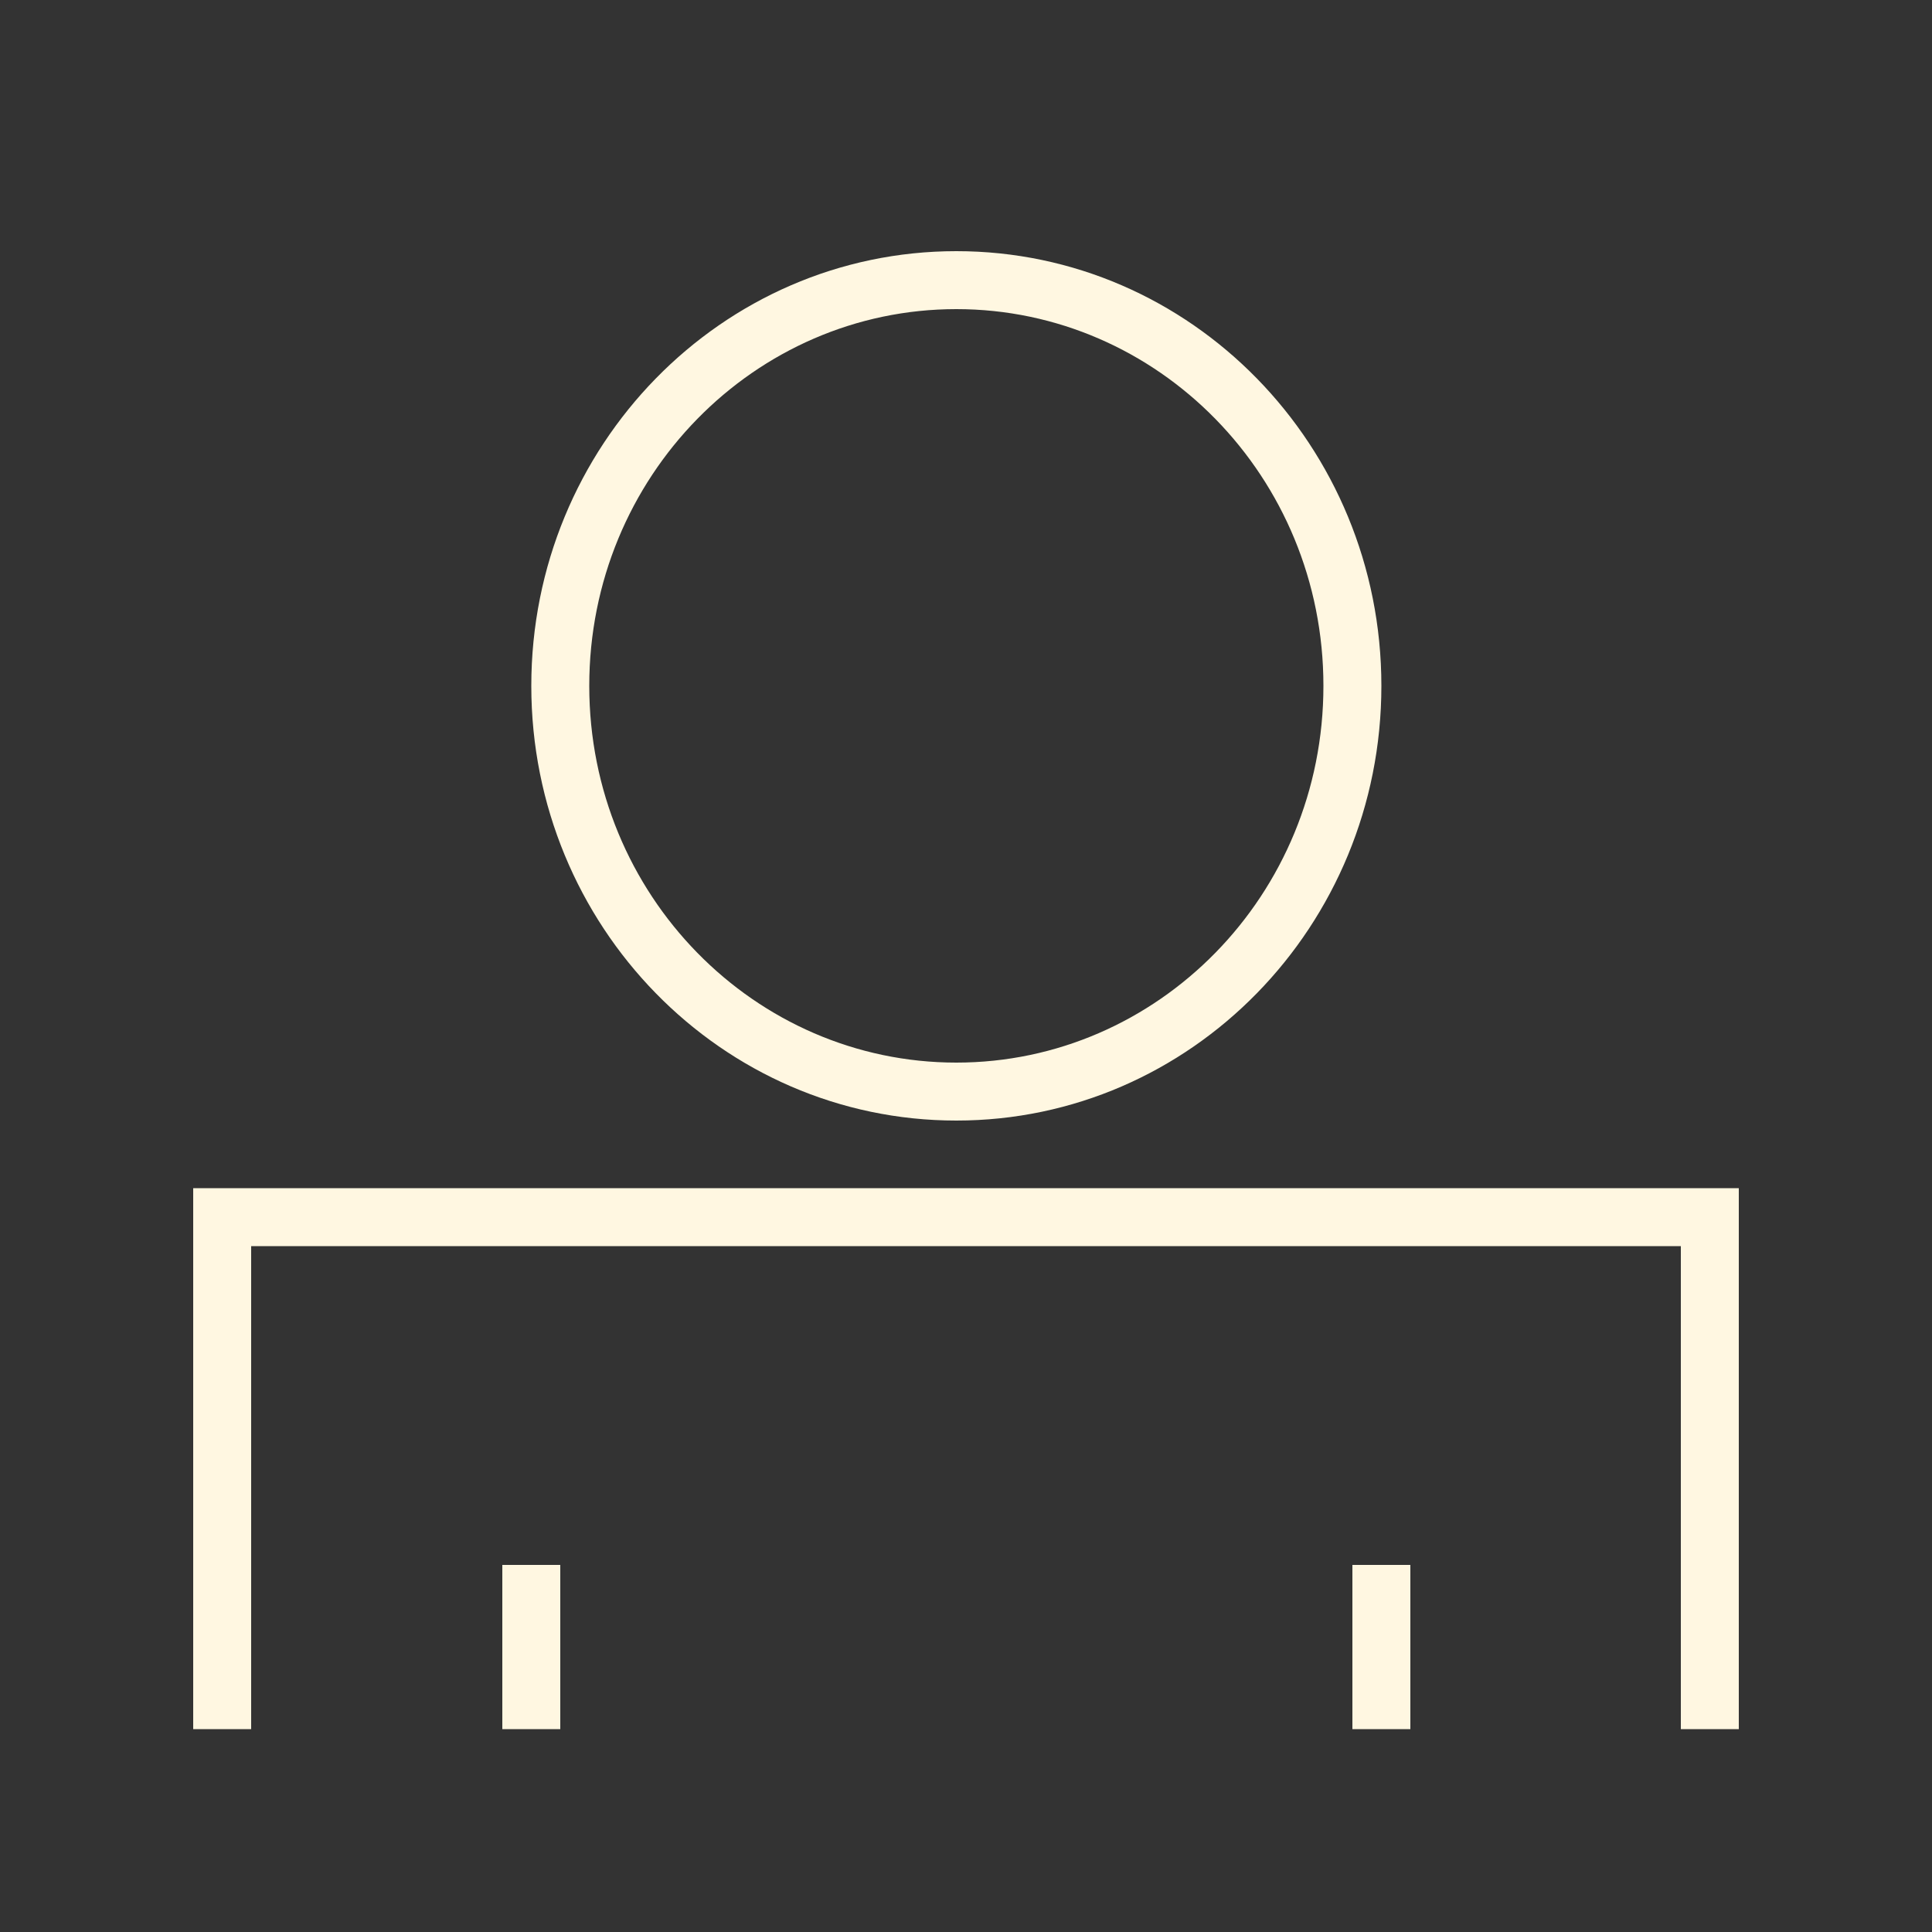
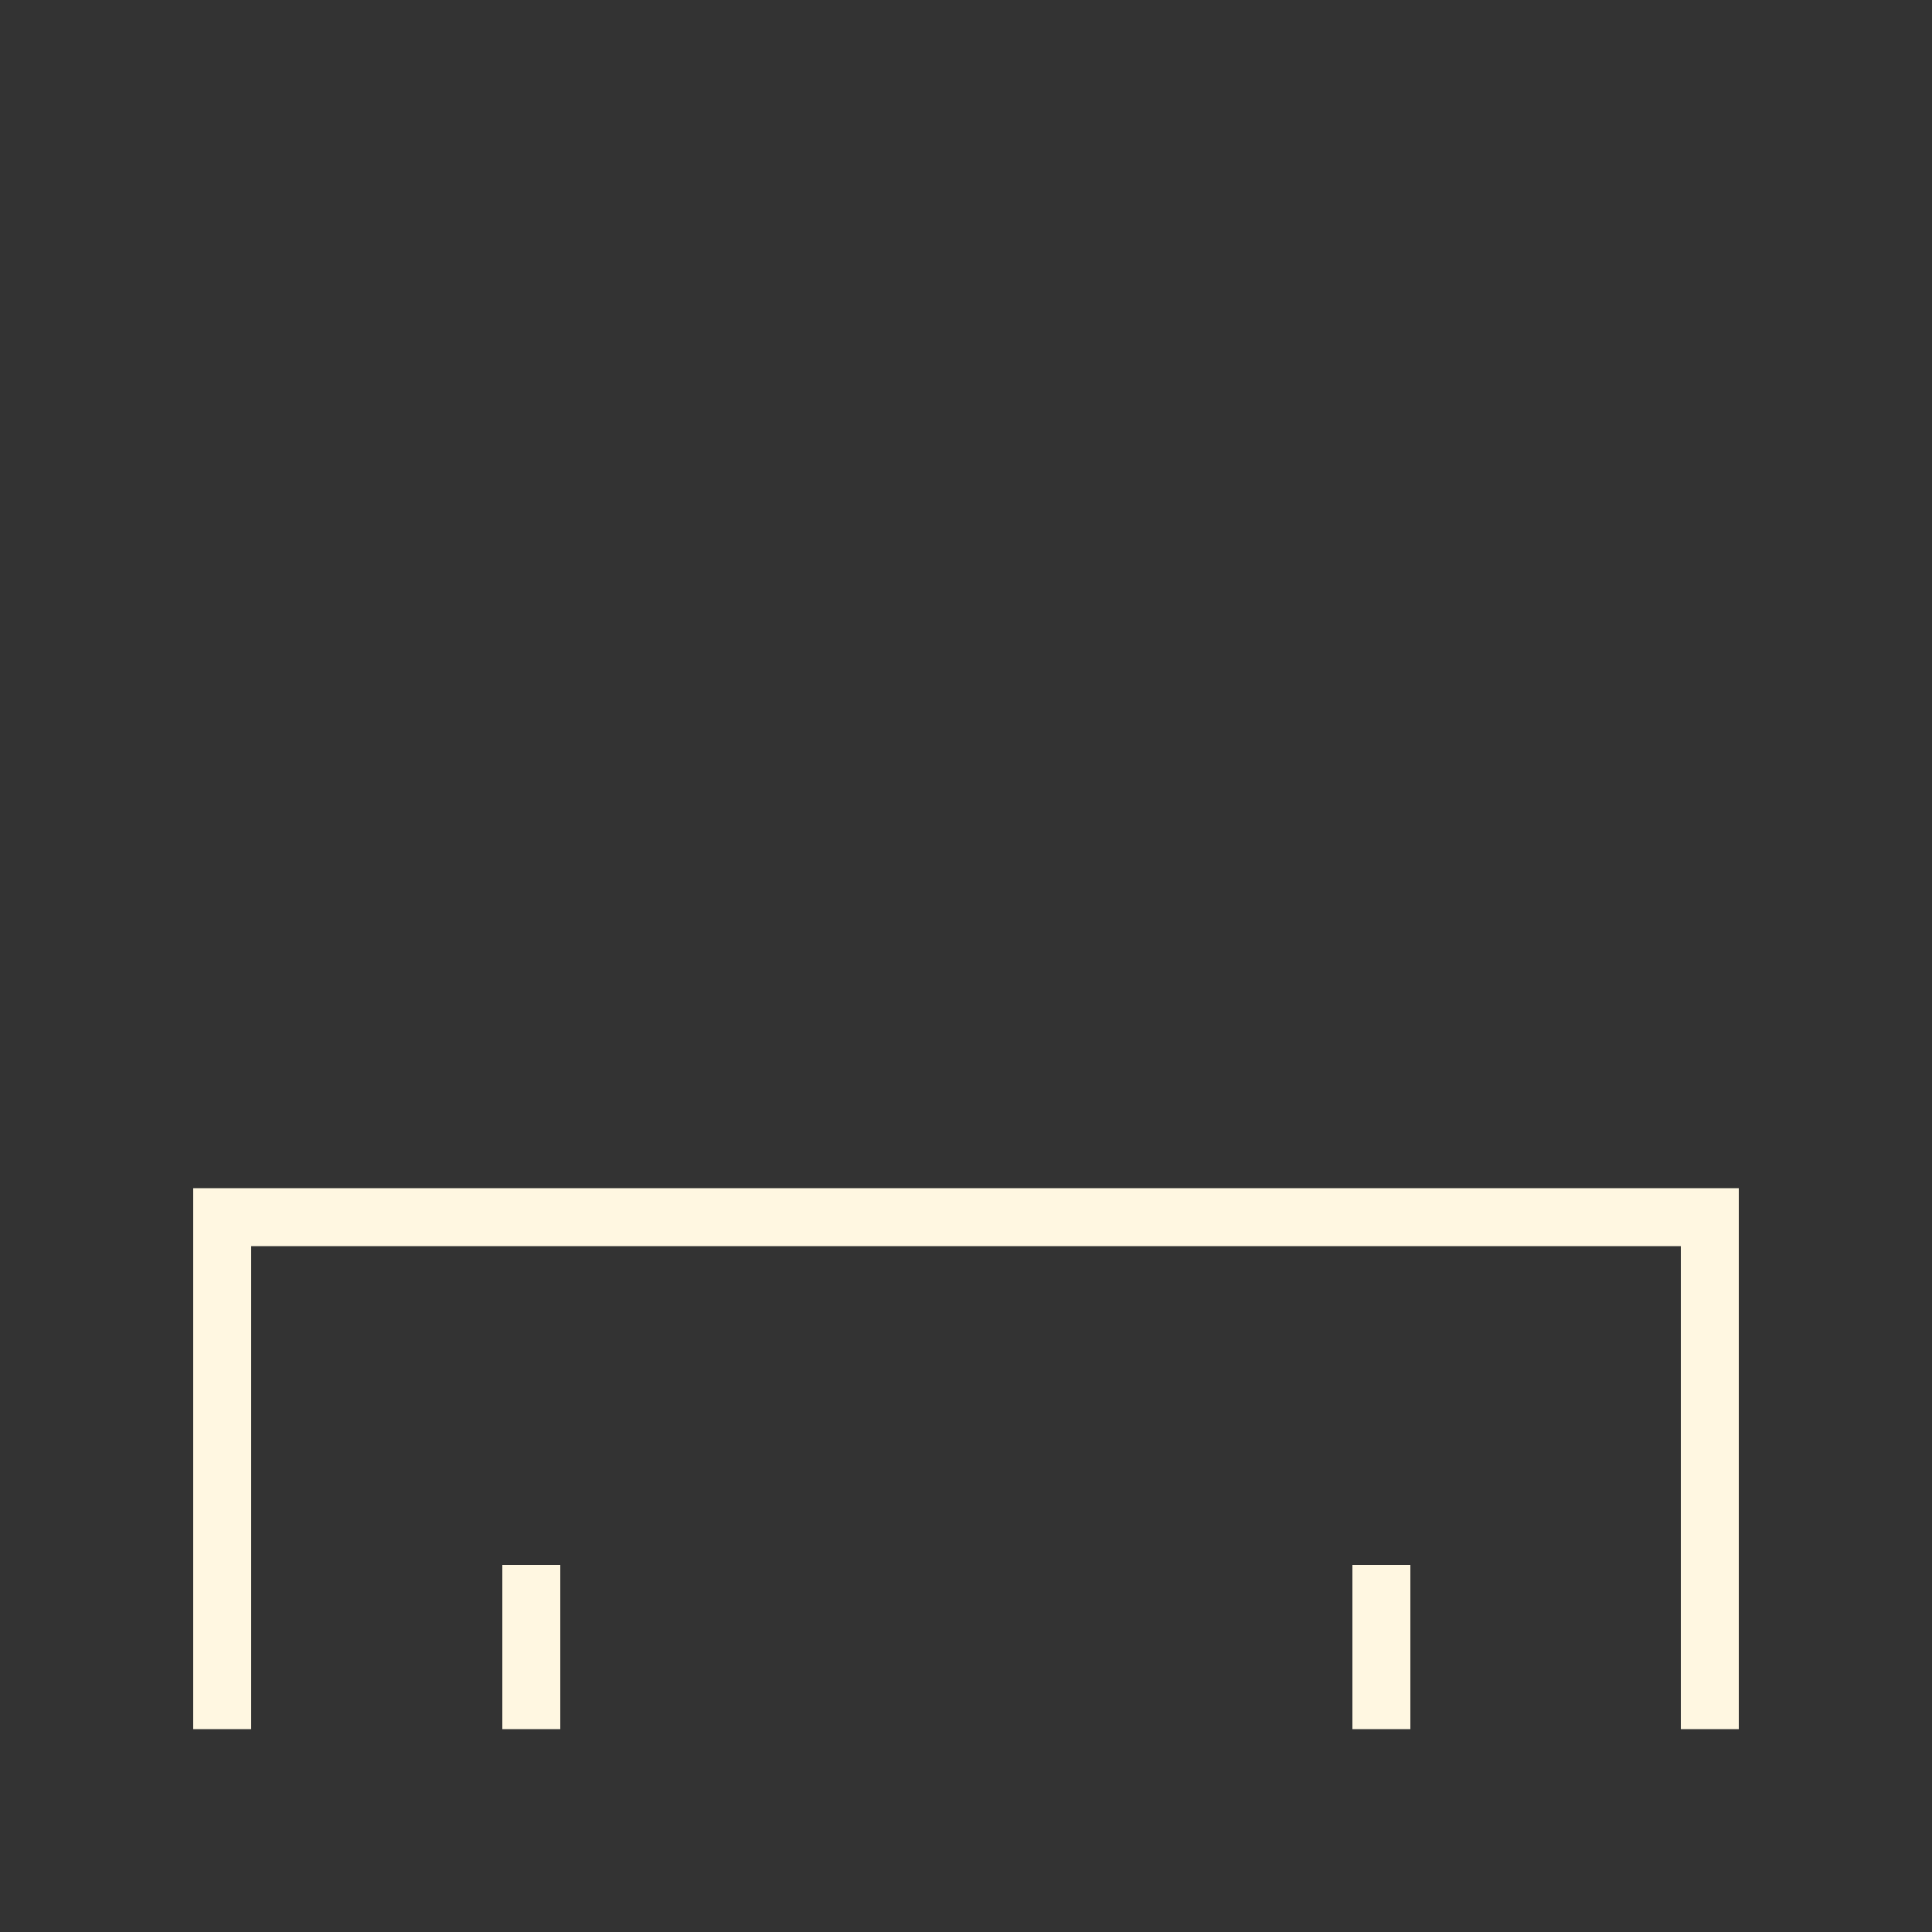
<svg xmlns="http://www.w3.org/2000/svg" width="100" height="100" viewBox="0 0 100 100" fill="none">
  <rect x="0" y="0" width="100" height="100" fill="#333333" stroke="none" />
  <g id="User">
    <g id="Icon">
-       <path fill-rule="evenodd" clip-rule="evenodd" d="M49.5 55C59.93 55 68.5 46.334 68.5 35.5C68.5 24.666 59.93 16 49.5 16C39.07 16 30.5 24.666 30.5 35.5C30.5 46.334 39.07 55 49.5 55ZM49.5 58C61.65 58 71.5 47.926 71.5 35.5C71.5 23.074 61.65 13 49.5 13C37.35 13 27.5 23.074 27.5 35.5C27.5 47.926 37.35 58 49.5 58Z" fill="#FFF7E1" />
      <path fill-rule="evenodd" clip-rule="evenodd" d="M10 61.5H90V89.5H87V64.5H13V89.5H10V61.5ZM26 89.5V81H29V89.5H26ZM70 89.5V81H73V89.5H70Z" fill="#FFF7E1" />
    </g>
  </g>
</svg>